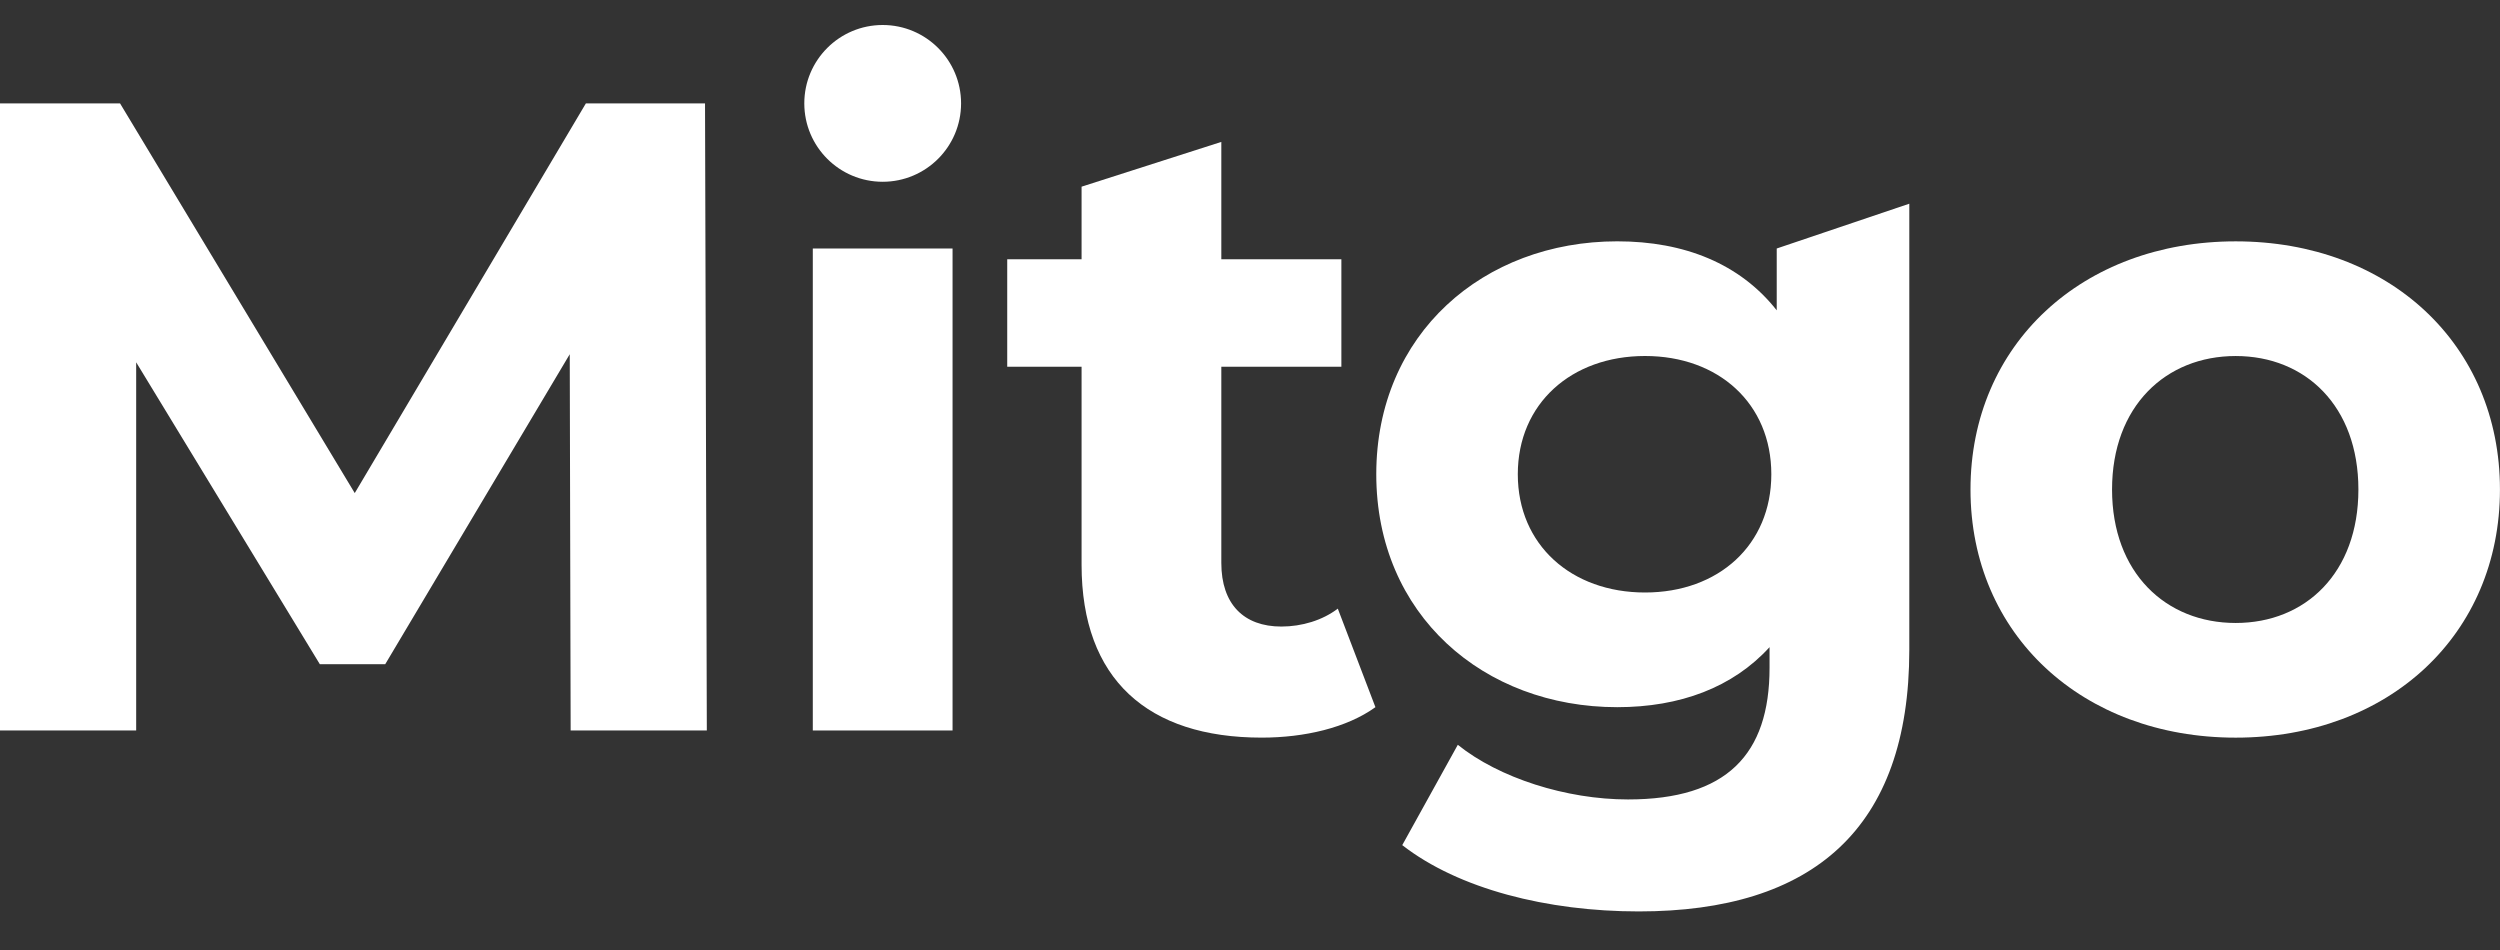
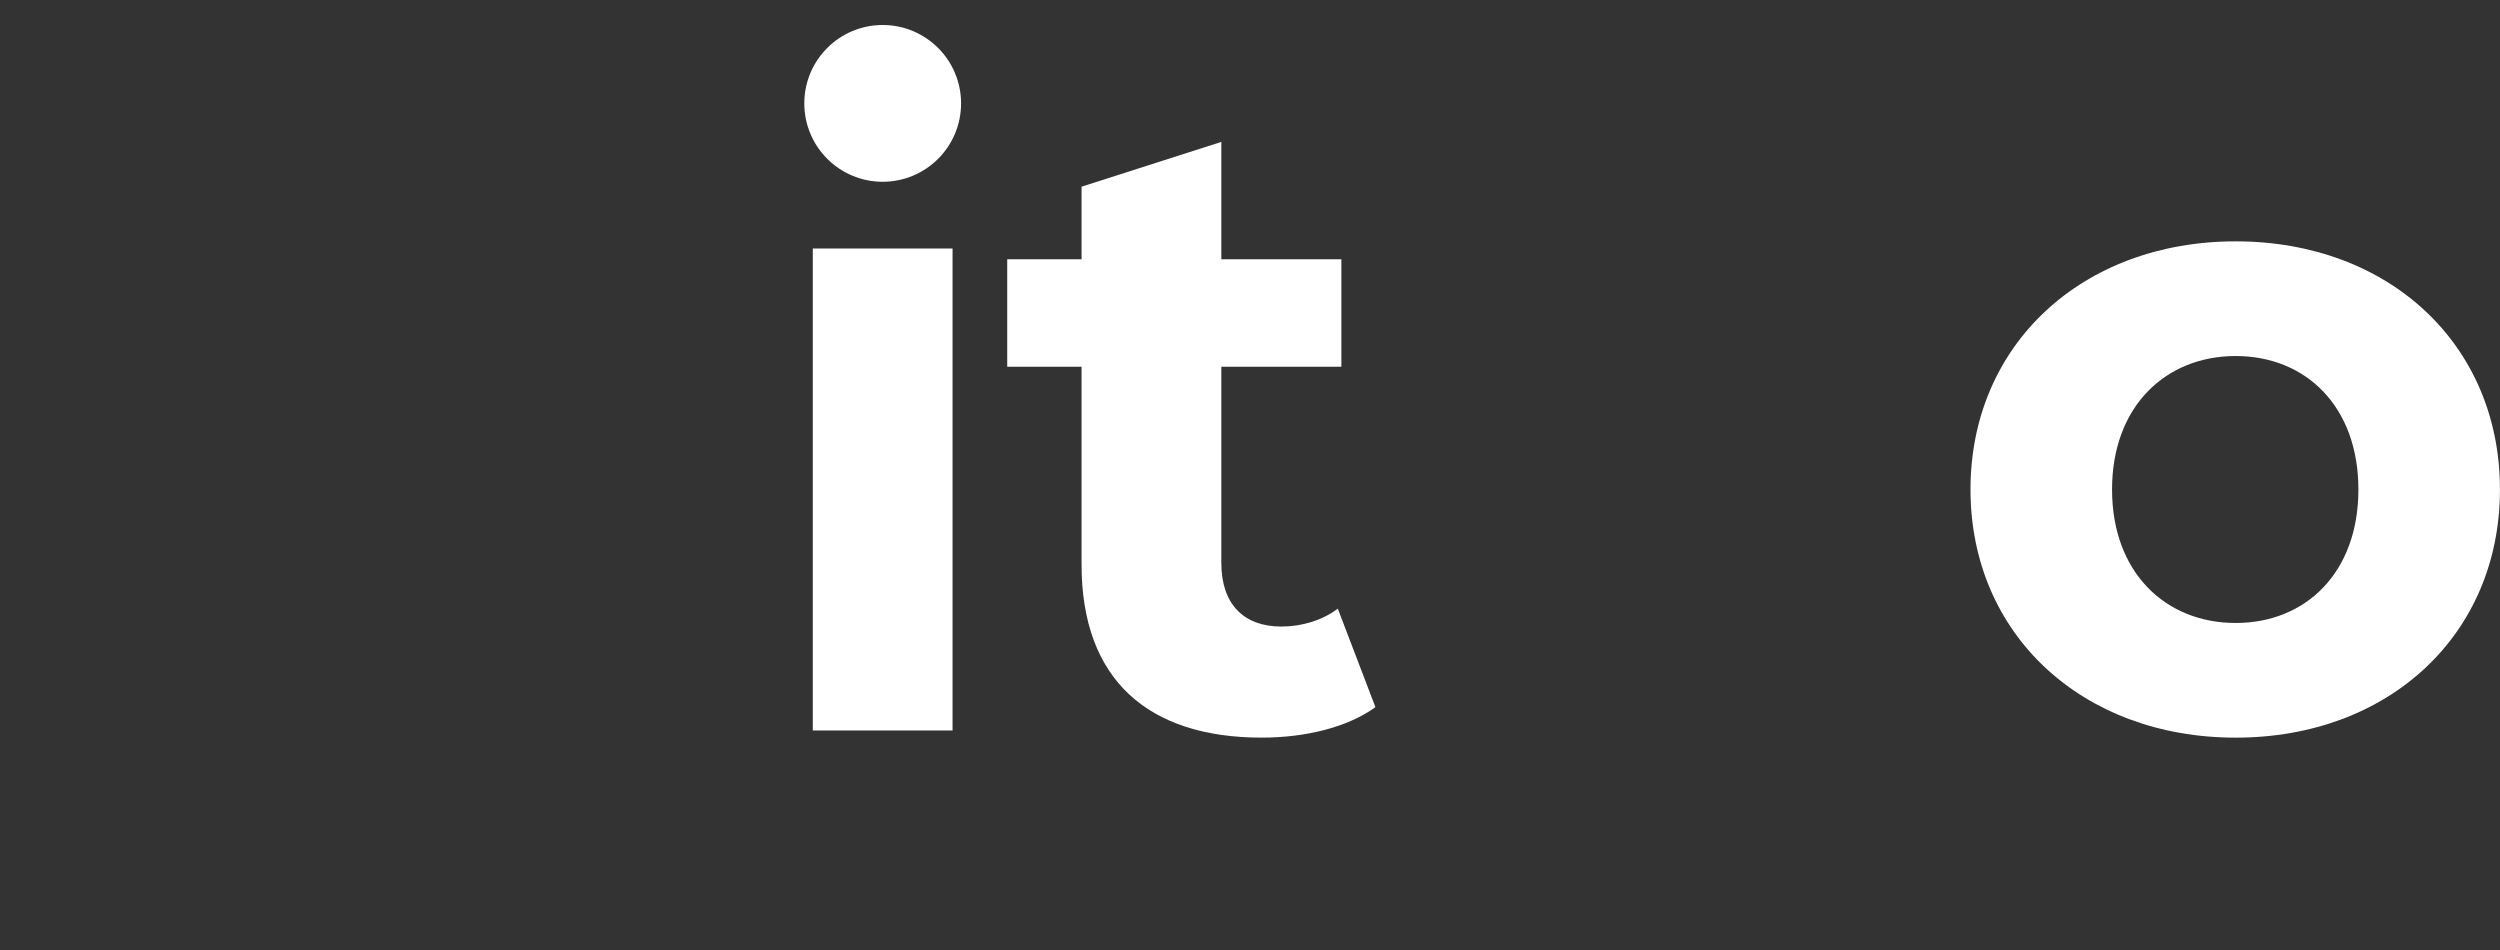
<svg xmlns="http://www.w3.org/2000/svg" width="100" height="38" viewBox="0 0 100 38" fill="none">
  <rect x="0" y="0" width="100" height="38" fill="#333333" stroke="none" />
-   <path d="M22.826 29.219L22.79 14.169L15.409 26.568H12.793L5.447 14.492V29.219H0V4.136H4.802L14.19 19.723L23.435 4.136H28.201L28.273 29.219H22.826Z" fill="white" />
  <path d="M38.102 9.94H32.512V29.219H38.102V9.94Z" fill="white" />
  <path d="M55.017 28.287C53.87 29.111 52.186 29.505 50.466 29.505C45.915 29.505 43.263 27.176 43.263 22.589V14.67H40.289V10.37H43.263V7.467L48.853 5.676V10.37H53.655V14.67H48.853V22.518C48.853 24.166 49.749 25.062 51.254 25.062C52.078 25.062 52.903 24.811 53.512 24.345L55.017 28.287Z" fill="white" />
-   <path d="M76.372 8.148V25.994C76.372 33.16 72.502 36.457 65.55 36.457C61.895 36.457 58.347 35.561 56.09 33.805L58.312 29.792C59.96 31.118 62.648 31.978 65.12 31.978C69.062 31.978 70.782 30.186 70.782 26.71V25.886C69.313 27.499 67.198 28.287 64.69 28.287C59.351 28.287 55.051 24.596 55.051 18.97C55.051 13.344 59.351 9.653 64.69 9.653C67.378 9.653 69.599 10.549 71.069 12.413V9.94L76.372 8.148ZM70.853 18.97C70.853 16.139 68.739 14.24 65.801 14.24C62.862 14.24 60.712 16.139 60.712 18.97C60.712 21.801 62.862 23.7 65.801 23.7C68.739 23.7 70.853 21.801 70.853 18.97Z" fill="white" />
  <path d="M78.82 19.58C78.82 13.775 83.299 9.654 89.427 9.654C95.555 9.654 99.998 13.775 99.998 19.58C99.998 25.385 95.555 29.506 89.427 29.506C83.299 29.506 78.82 25.385 78.82 19.58ZM94.336 19.58C94.336 16.248 92.222 14.241 89.427 14.241C86.632 14.241 84.482 16.248 84.482 19.58C84.482 22.913 86.632 24.919 89.427 24.919C92.222 24.919 94.336 22.913 94.336 19.58Z" fill="white" />
  <path d="M35.307 7.271C37.039 7.271 38.443 5.867 38.443 4.135C38.443 2.404 37.039 1 35.307 1C33.576 1 32.172 2.404 32.172 4.135C32.172 5.867 33.576 7.271 35.307 7.271Z" fill="white" />
</svg>